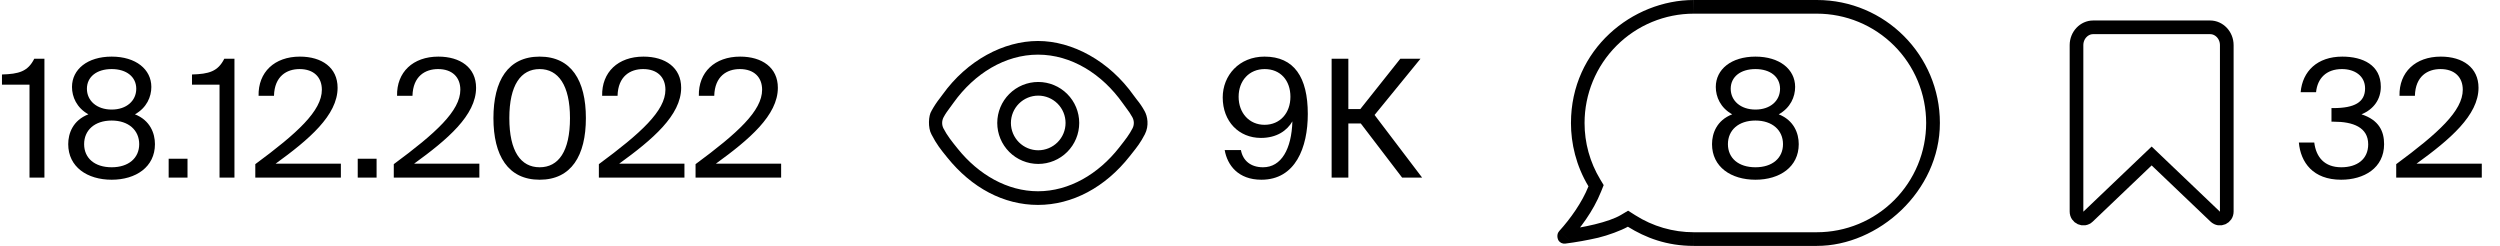
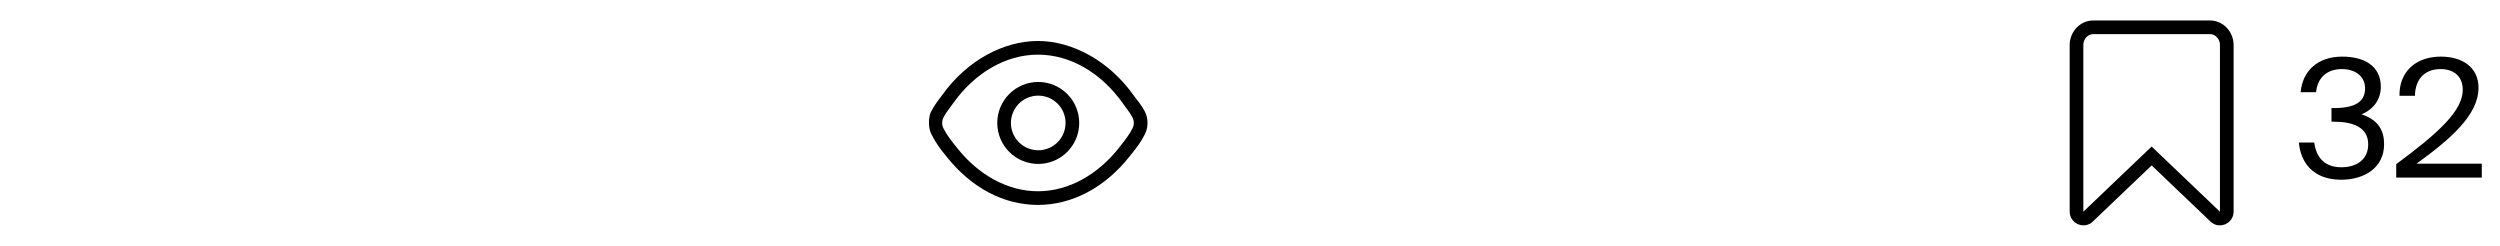
<svg xmlns="http://www.w3.org/2000/svg" width="183" height="18" viewBox="0 0 183 18" fill="none">
-   <path d="M116.276 13.64L117.205 14.01L117.389 13.549L117.132 13.124L116.276 13.64V13.64ZM119.16 16.596L119.698 15.752L119.178 15.422L118.65 15.736L119.16 16.596ZM115.99 9C115.99 6.878 116.833 4.843 118.333 3.343C119.834 1.843 121.868 1 123.99 1V0C119.496 0 114.995 3.6 114.995 9H115.99ZM117.132 13.124C116.382 11.879 115.987 10.453 115.99 9H114.994C114.994 10.5 115.368 12.134 116.276 13.64L117.132 13.124V13.124ZM114.874 17.586C115.629 16.756 116.613 15.496 117.205 14.01L116.275 13.64C115.81 14.81 114.957 16.01 114.135 16.914L114.875 17.586H114.874ZM114.437 16.842C114.556 16.827 114.677 16.854 114.779 16.917C114.856 16.963 114.917 17.03 114.956 17.111C114.99 17.189 115.001 17.276 114.986 17.361C114.972 17.445 114.933 17.523 114.874 17.586L114.134 16.914C114.017 17.042 113.934 17.291 114.071 17.586C114.122 17.671 114.196 17.739 114.284 17.783C114.373 17.827 114.472 17.844 114.57 17.833L114.437 16.842V16.842ZM118.65 15.736C118.214 15.994 117.536 16.228 116.735 16.423C115.952 16.613 115.125 16.749 114.437 16.842L114.57 17.833C115.385 17.728 116.194 17.584 116.994 17.4C117.713 17.225 118.65 16.881 119.16 16.596L118.65 15.736V15.736ZM123.99 17C122.47 17.002 120.98 16.569 119.698 15.752L119.16 16.596C120.457 17.4 121.995 18 123.99 18V17ZM132.993 17H123.991V18H132.993V17ZM140.995 9C140.995 10.051 140.788 11.091 140.386 12.062C139.984 13.033 139.394 13.915 138.651 14.658C137.908 15.4 137.026 15.99 136.055 16.392C135.084 16.794 134.044 17 132.993 17V18C137.499 18 142 14 142 9H140.995V9ZM132.993 1C134.044 1 135.084 1.206 136.055 1.608C137.026 2.01 137.908 2.6 138.651 3.342C139.394 4.085 139.984 4.967 140.386 5.938C140.788 6.909 140.995 7.949 140.995 9H142C142 4.06 138 0 132.993 0V1ZM123.991 1H132.993V0H123.996L123.99 1H123.991Z" fill="black" />
-   <path d="M128.5 4.144C126.724 4.144 125.596 5.08 125.596 6.364C125.596 7.084 125.932 7.888 126.796 8.368C125.656 8.812 125.32 9.772 125.32 10.552C125.32 12.22 126.712 13.156 128.5 13.156C130.276 13.156 131.668 12.22 131.668 10.552C131.668 9.76 131.32 8.812 130.204 8.368C131.068 7.888 131.404 7.084 131.404 6.364C131.404 5.08 130.276 4.144 128.5 4.144ZM128.5 8.824C129.736 8.824 130.516 9.532 130.516 10.552C130.516 11.572 129.736 12.244 128.5 12.244C127.252 12.244 126.484 11.572 126.484 10.552C126.484 9.532 127.252 8.824 128.5 8.824ZM130.3 6.496C130.3 7.372 129.592 8.02 128.5 8.02C127.408 8.02 126.688 7.372 126.688 6.496C126.688 5.632 127.396 5.056 128.5 5.056C129.592 5.056 130.3 5.632 130.3 6.496Z" fill="black" />
  <path d="M157.841 11.743L157.5 11.418L157.159 11.743L152.841 15.862C152.522 16.166 152 15.935 152 15.488V3.306C152 2.571 152.565 2 153.214 2H161.786C162.435 2 163 2.571 163 3.306V15.488C163 15.935 162.479 16.166 162.159 15.862L157.841 11.743Z" stroke="black" />
-   <path d="M3.252 13V4.3H2.508C2.04 5.236 1.38 5.416 0.144 5.452V6.196H2.16V13H3.252ZM8.174 4.144C6.398 4.144 5.27 5.08 5.27 6.364C5.27 7.084 5.606 7.888 6.47 8.368C5.33 8.812 4.994 9.772 4.994 10.552C4.994 12.22 6.386 13.156 8.174 13.156C9.95 13.156 11.342 12.22 11.342 10.552C11.342 9.76 10.994 8.812 9.878 8.368C10.742 7.888 11.078 7.084 11.078 6.364C11.078 5.08 9.95 4.144 8.174 4.144ZM8.174 8.824C9.41 8.824 10.19 9.532 10.19 10.552C10.19 11.572 9.41 12.244 8.174 12.244C6.926 12.244 6.158 11.572 6.158 10.552C6.158 9.532 6.926 8.824 8.174 8.824ZM9.974 6.496C9.974 7.372 9.266 8.02 8.174 8.02C7.082 8.02 6.362 7.372 6.362 6.496C6.362 5.632 7.07 5.056 8.174 5.056C9.266 5.056 9.974 5.632 9.974 6.496ZM13.726 13V11.62H12.346V13H13.726ZM17.162 13V4.3H16.418C15.95 5.236 15.29 5.416 14.054 5.452V6.196H16.07V13H17.162ZM21.952 4.144C20.092 4.144 18.892 5.284 18.928 7.012H20.056C20.092 5.572 20.992 5.056 21.928 5.056C22.972 5.056 23.56 5.656 23.56 6.568C23.56 8.116 21.76 9.748 18.688 12.016V13H24.952V11.98H20.176C22.612 10.216 24.712 8.44 24.712 6.424C24.712 4.948 23.56 4.144 21.952 4.144ZM27.566 13V11.62H26.186V13H27.566ZM32.089 4.144C30.229 4.144 29.029 5.284 29.065 7.012H30.193C30.229 5.572 31.129 5.056 32.065 5.056C33.109 5.056 33.697 5.656 33.697 6.568C33.697 8.116 31.897 9.748 28.825 12.016V13H35.089V11.98H30.313C32.749 10.216 34.849 8.44 34.849 6.424C34.849 4.948 33.697 4.144 32.089 4.144ZM41.723 8.644C41.723 11.08 40.883 12.244 39.503 12.244C38.123 12.244 37.283 11.08 37.283 8.644C37.283 6.232 38.123 5.056 39.503 5.056C40.859 5.056 41.723 6.232 41.723 8.644ZM42.887 8.644C42.887 5.896 41.819 4.144 39.503 4.144C37.187 4.144 36.119 5.896 36.119 8.644C36.119 11.392 37.187 13.156 39.503 13.156C41.819 13.156 42.887 11.392 42.887 8.644ZM47.101 4.144C45.241 4.144 44.041 5.284 44.077 7.012H45.205C45.241 5.572 46.141 5.056 47.077 5.056C48.121 5.056 48.709 5.656 48.709 6.568C48.709 8.116 46.909 9.748 43.837 12.016V13H50.101V11.98H45.325C47.761 10.216 49.861 8.44 49.861 6.424C49.861 4.948 48.709 4.144 47.101 4.144ZM54.179 4.144C52.319 4.144 51.119 5.284 51.155 7.012H52.283C52.319 5.572 53.219 5.056 54.155 5.056C55.199 5.056 55.787 5.656 55.787 6.568C55.787 8.116 53.987 9.748 50.915 12.016V13H57.179V11.98H52.403C54.839 10.216 56.939 8.44 56.939 6.424C56.939 4.948 55.787 4.144 54.179 4.144Z" fill="black" />
-   <path d="M94.459 7.084C94.459 8.272 93.703 9.136 92.563 9.136C91.447 9.136 90.667 8.272 90.667 7.084C90.667 5.896 91.447 5.056 92.575 5.056C93.727 5.056 94.459 5.884 94.459 7.084ZM92.455 12.244C91.555 12.244 90.979 11.764 90.835 10.984H89.647C89.839 12.088 90.631 13.156 92.335 13.156C94.831 13.156 95.731 10.792 95.731 8.344C95.731 5.656 94.735 4.144 92.563 4.144C90.703 4.144 89.503 5.524 89.503 7.132C89.503 8.896 90.691 10.096 92.299 10.096C93.451 10.096 94.207 9.568 94.603 8.884C94.543 10.9 93.799 12.244 92.455 12.244ZM102.635 13H104.099L100.619 8.416L103.979 4.3H102.503L99.575 7.984H98.699V4.3H97.475V13H98.699V9.04H99.611L102.635 13Z" fill="black" />
  <path d="M171.384 12.244C170.148 12.244 169.536 11.5 169.404 10.432H168.276C168.408 11.884 169.308 13.156 171.372 13.156C173.04 13.156 174.516 12.304 174.516 10.552C174.516 9.628 174.156 8.788 172.86 8.368C173.772 7.996 174.276 7.252 174.276 6.352C174.276 4.756 172.956 4.144 171.456 4.144C169.632 4.144 168.54 5.212 168.408 6.748H169.536C169.632 5.752 170.268 5.056 171.432 5.056C172.356 5.056 173.124 5.548 173.124 6.472C173.124 7.492 172.332 7.912 170.808 7.912H170.664V8.908H170.844C172.236 8.908 173.352 9.316 173.352 10.564C173.352 11.656 172.536 12.244 171.384 12.244ZM178.667 4.144C176.807 4.144 175.607 5.284 175.643 7.012H176.771C176.807 5.572 177.707 5.056 178.643 5.056C179.687 5.056 180.275 5.656 180.275 6.568C180.275 8.116 178.475 9.748 175.403 12.016V13H181.667V11.98H176.891C179.327 10.216 181.427 8.44 181.427 6.424C181.427 4.948 180.275 4.144 178.667 4.144Z" fill="black" />
  <path fill-rule="evenodd" clip-rule="evenodd" d="M82.909 9.376L82.911 9.374C82.97 9.251 82.999 9.117 82.996 8.981C82.993 8.845 82.958 8.712 82.894 8.592C82.768 8.361 82.623 8.141 82.46 7.933C82.382 7.827 82.294 7.708 82.191 7.563C80.666 5.402 78.408 4 75.981 4C73.574 4 71.334 5.381 69.809 7.506C69.728 7.619 69.646 7.732 69.562 7.844C69.359 8.117 69.214 8.313 69.068 8.587C69.004 8.709 68.969 8.844 68.966 8.982C68.963 9.12 68.993 9.257 69.052 9.381L69.053 9.383C69.334 9.929 69.663 10.338 70.118 10.901C71.637 12.786 73.739 14 75.981 14C78.264 14 80.4 12.743 81.921 10.803L82.005 10.695C82.39 10.205 82.668 9.851 82.911 9.375L82.909 9.376ZM68.185 8.12C67.965 8.45 67.912 9.35 68.185 9.839C68.555 10.561 68.869 10.949 69.28 11.455L69.339 11.528C71.136 13.76 73.475 15 75.981 15C78.486 15 80.908 13.717 82.709 11.42C82.771 11.34 82.831 11.264 82.891 11.19C83.211 10.789 83.494 10.433 83.803 9.83C84.128 9.2 83.998 8.5 83.781 8.126C83.621 7.832 83.433 7.554 83.219 7.296C83.141 7.195 83.066 7.099 82.996 7C81.193 4.448 78.486 3 75.98 3C73.475 3 70.799 4.41 68.995 6.923C68.932 7.01 68.868 7.095 68.803 7.181C68.57 7.476 68.363 7.791 68.183 8.121L68.185 8.12ZM77.999 9C77.999 9.53 77.789 10.039 77.414 10.414C77.038 10.789 76.53 11 75.999 11C75.469 11 74.96 10.789 74.585 10.414C74.21 10.039 73.999 9.53 73.999 9C73.999 8.47 74.21 7.961 74.585 7.586C74.96 7.211 75.469 7 75.999 7C76.53 7 77.038 7.211 77.414 7.586C77.789 7.961 77.999 8.47 77.999 9V9ZM78.999 9C78.999 9.796 78.683 10.559 78.121 11.121C77.558 11.684 76.795 12 75.999 12C75.204 12 74.441 11.684 73.878 11.121C73.316 10.559 72.999 9.796 72.999 9C72.999 8.204 73.316 7.441 73.878 6.879C74.441 6.316 75.204 6 75.999 6C76.795 6 77.558 6.316 78.121 6.879C78.683 7.441 78.999 8.204 78.999 9V9Z" fill="black" />
</svg>